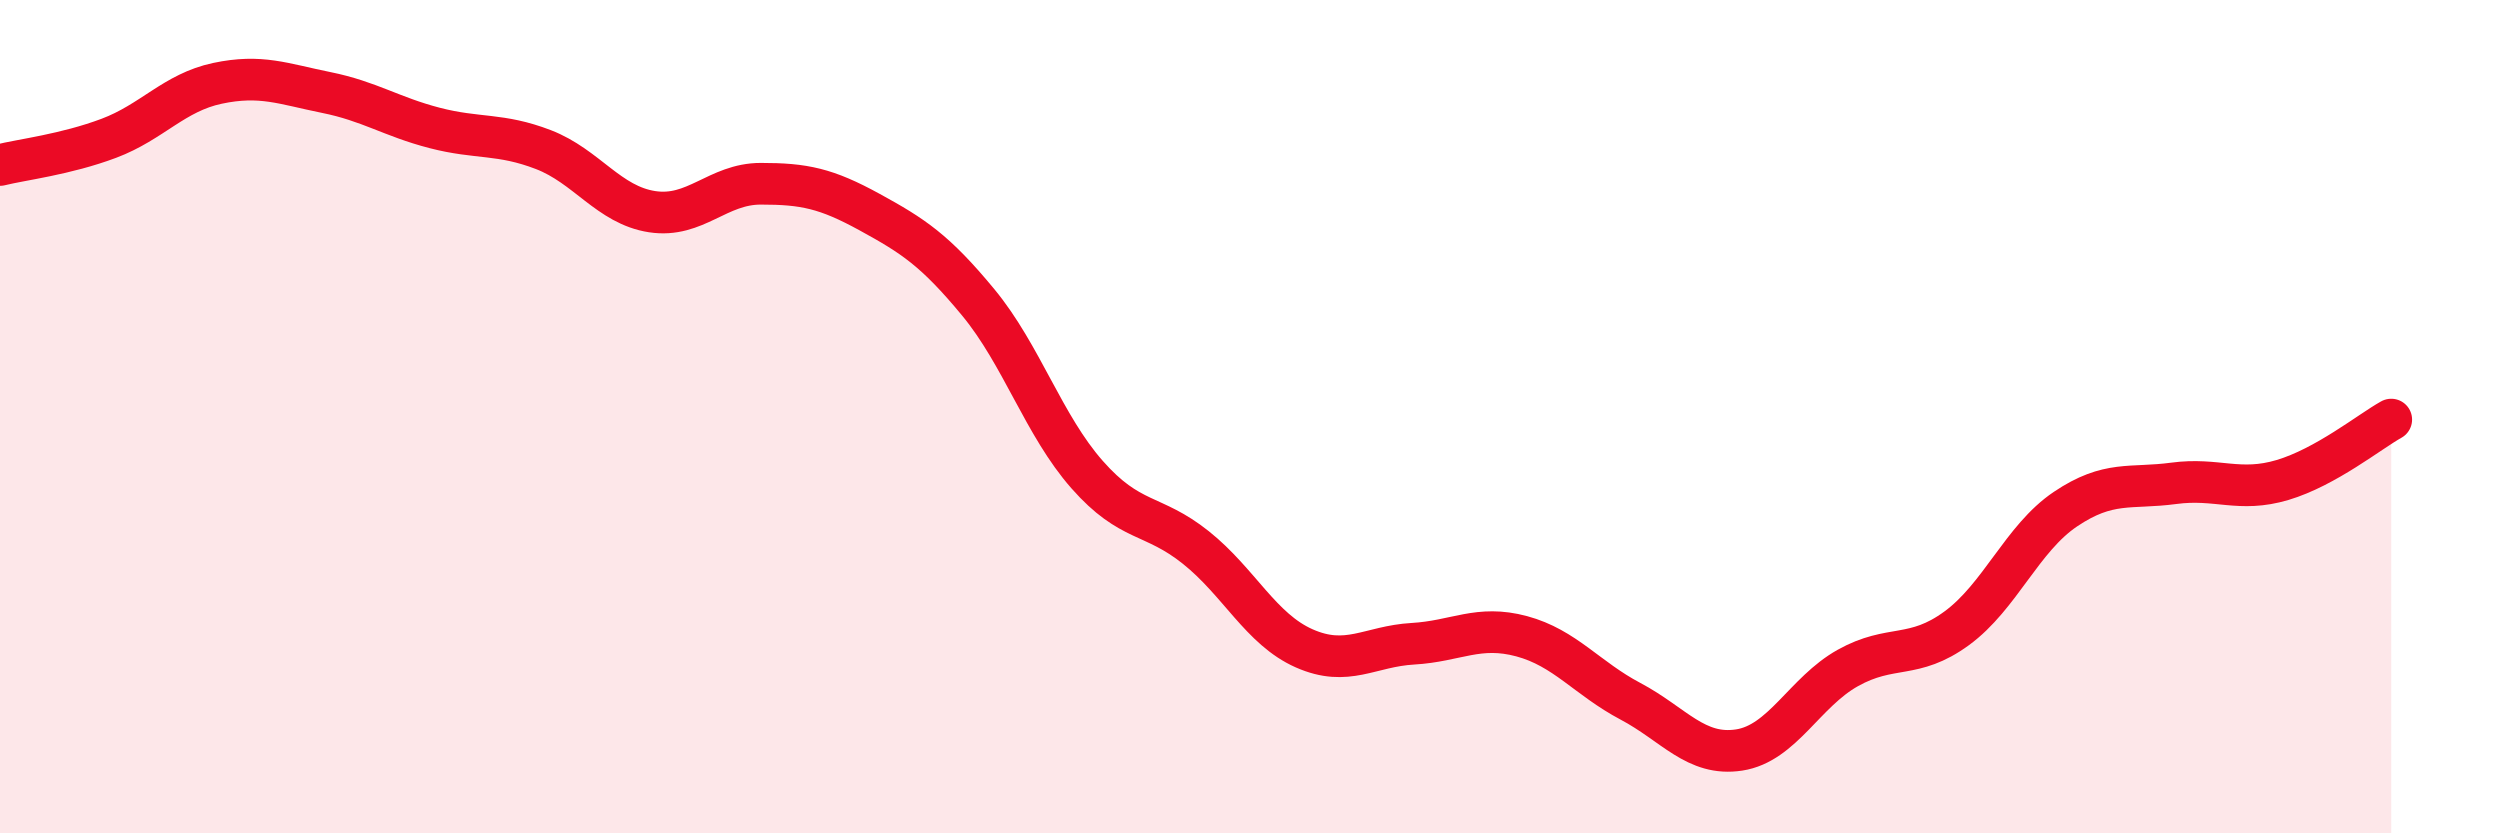
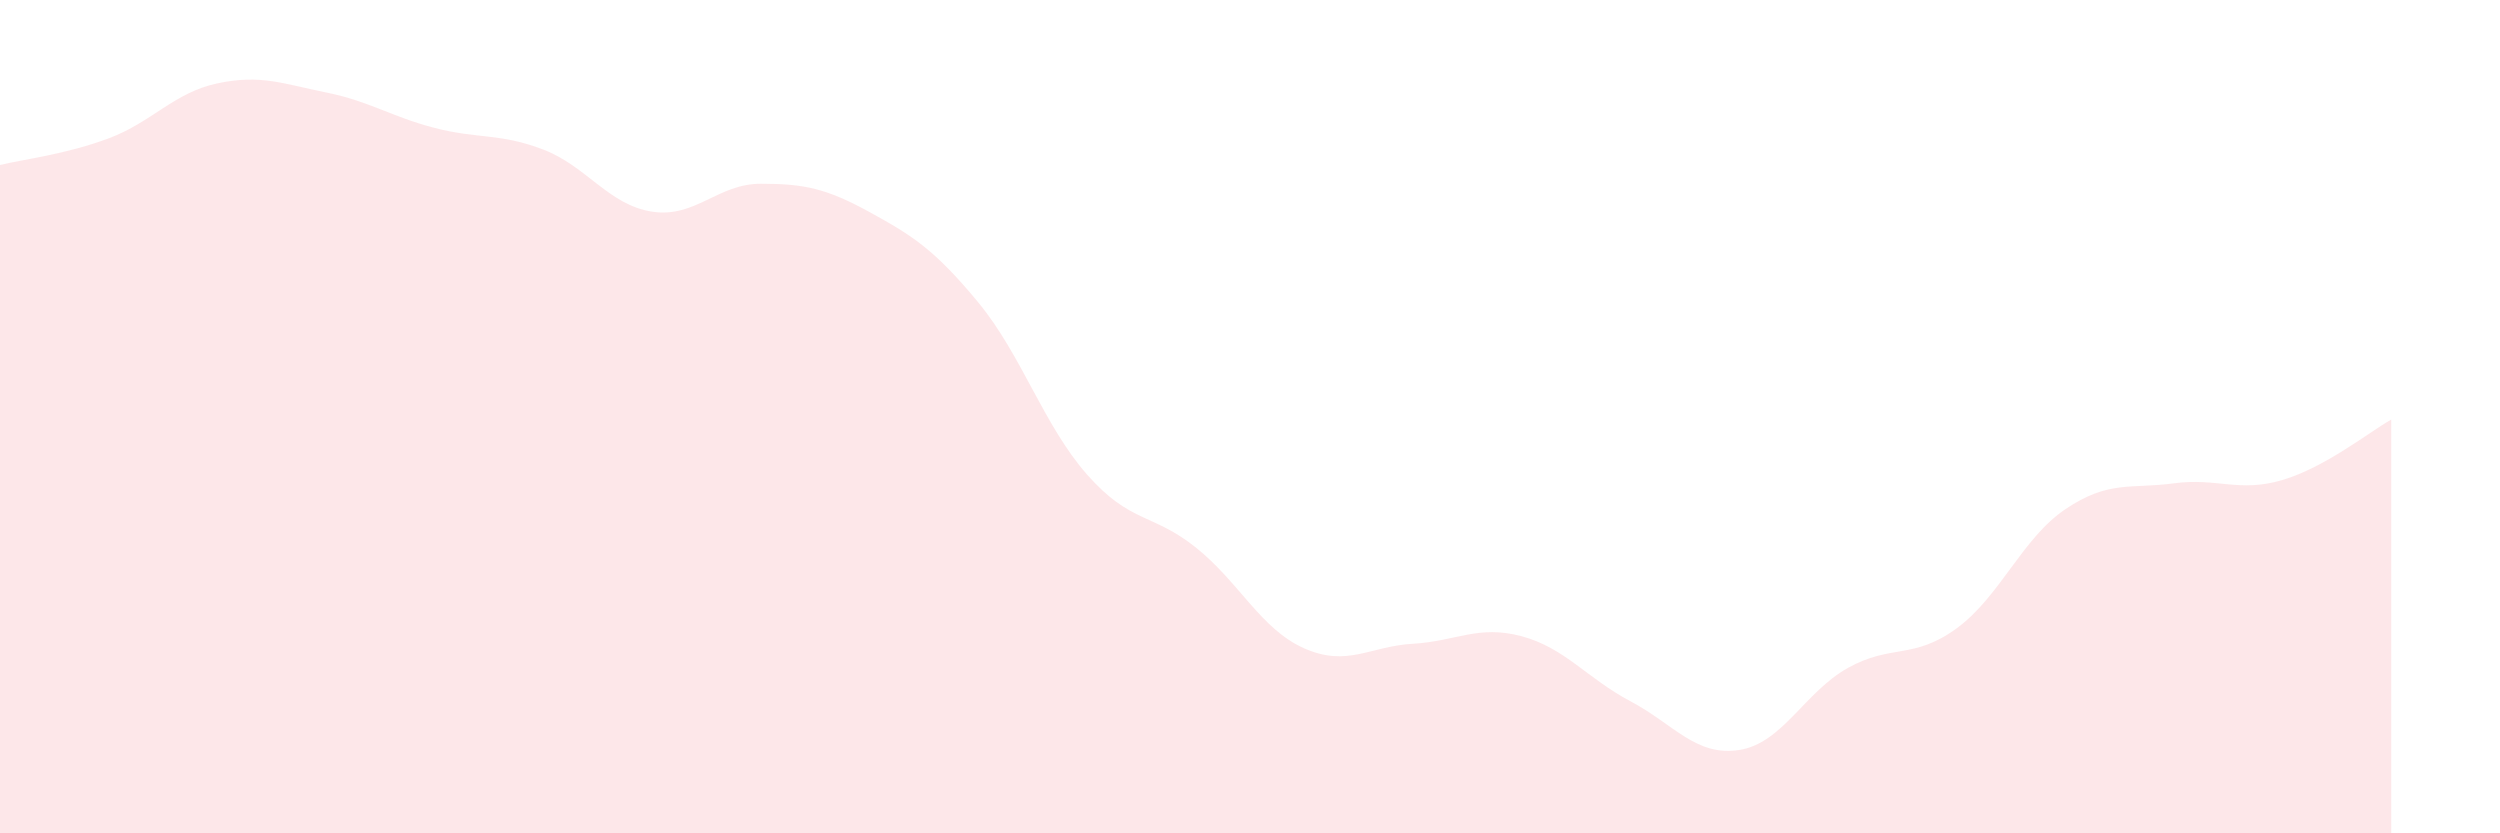
<svg xmlns="http://www.w3.org/2000/svg" width="60" height="20" viewBox="0 0 60 20">
  <path d="M 0,3.96 C 0.52,3.83 1.57,3.71 2.61,3.32 C 3.65,2.93 4.18,2.22 5.22,2 C 6.26,1.78 6.79,2.01 7.83,2.22 C 8.87,2.43 9.39,2.8 10.43,3.07 C 11.47,3.34 12,3.19 13.04,3.59 C 14.08,3.99 14.61,4.92 15.65,5.08 C 16.69,5.24 17.22,4.41 18.26,4.41 C 19.3,4.41 19.83,4.52 20.87,5.09 C 21.91,5.66 22.44,6 23.48,7.26 C 24.52,8.52 25.05,10.21 26.09,11.39 C 27.13,12.57 27.66,12.31 28.7,13.14 C 29.74,13.97 30.26,15.1 31.3,15.56 C 32.34,16.02 32.87,15.51 33.91,15.45 C 34.95,15.39 35.48,14.99 36.52,15.27 C 37.56,15.55 38.09,16.28 39.13,16.83 C 40.17,17.38 40.7,18.16 41.74,18 C 42.78,17.84 43.31,16.61 44.35,16.03 C 45.39,15.45 45.92,15.84 46.96,15.08 C 48,14.32 48.53,12.92 49.57,12.22 C 50.61,11.52 51.13,11.74 52.17,11.6 C 53.21,11.46 53.74,11.83 54.78,11.52 C 55.82,11.21 56.87,10.36 57.39,10.07L57.39 20L0 20Z" fill="#EB0A25" opacity="0.1" stroke-linecap="round" stroke-linejoin="round" />
-   <path d="M 0,3.96 C 0.52,3.83 1.57,3.71 2.61,3.32 C 3.65,2.93 4.18,2.22 5.22,2 C 6.26,1.78 6.79,2.01 7.83,2.22 C 8.87,2.43 9.39,2.8 10.43,3.07 C 11.47,3.34 12,3.19 13.04,3.59 C 14.08,3.99 14.61,4.92 15.65,5.08 C 16.69,5.24 17.22,4.41 18.26,4.41 C 19.3,4.41 19.83,4.52 20.87,5.09 C 21.91,5.66 22.44,6 23.48,7.26 C 24.52,8.52 25.05,10.21 26.09,11.39 C 27.13,12.57 27.66,12.31 28.7,13.14 C 29.74,13.97 30.26,15.1 31.3,15.56 C 32.34,16.02 32.87,15.51 33.91,15.45 C 34.95,15.39 35.48,14.99 36.52,15.27 C 37.56,15.55 38.09,16.28 39.13,16.83 C 40.17,17.38 40.7,18.16 41.74,18 C 42.78,17.84 43.31,16.61 44.35,16.03 C 45.39,15.45 45.92,15.84 46.96,15.08 C 48,14.32 48.53,12.92 49.57,12.22 C 50.61,11.52 51.13,11.74 52.17,11.6 C 53.21,11.46 53.74,11.83 54.78,11.52 C 55.82,11.21 56.87,10.36 57.39,10.07" stroke="#EB0A25" stroke-width="1" fill="none" stroke-linecap="round" stroke-linejoin="round" />
</svg>